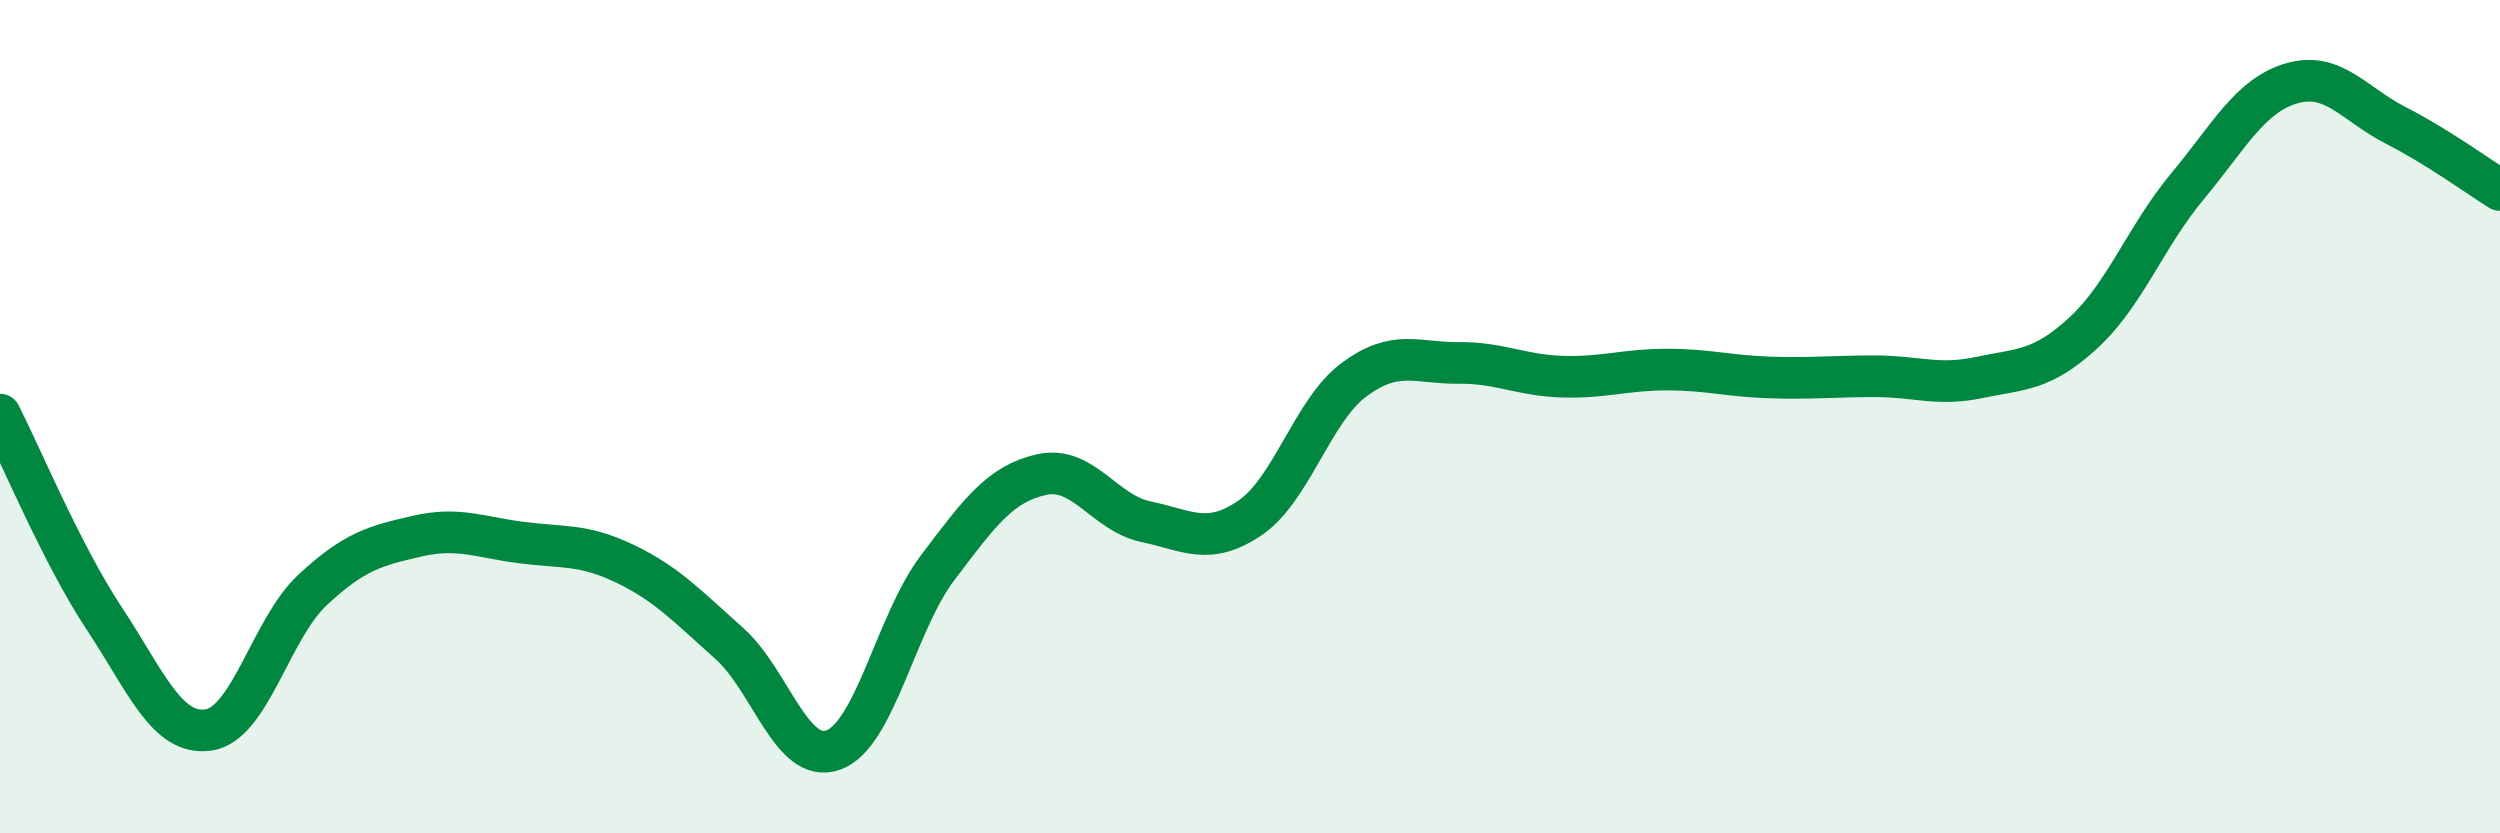
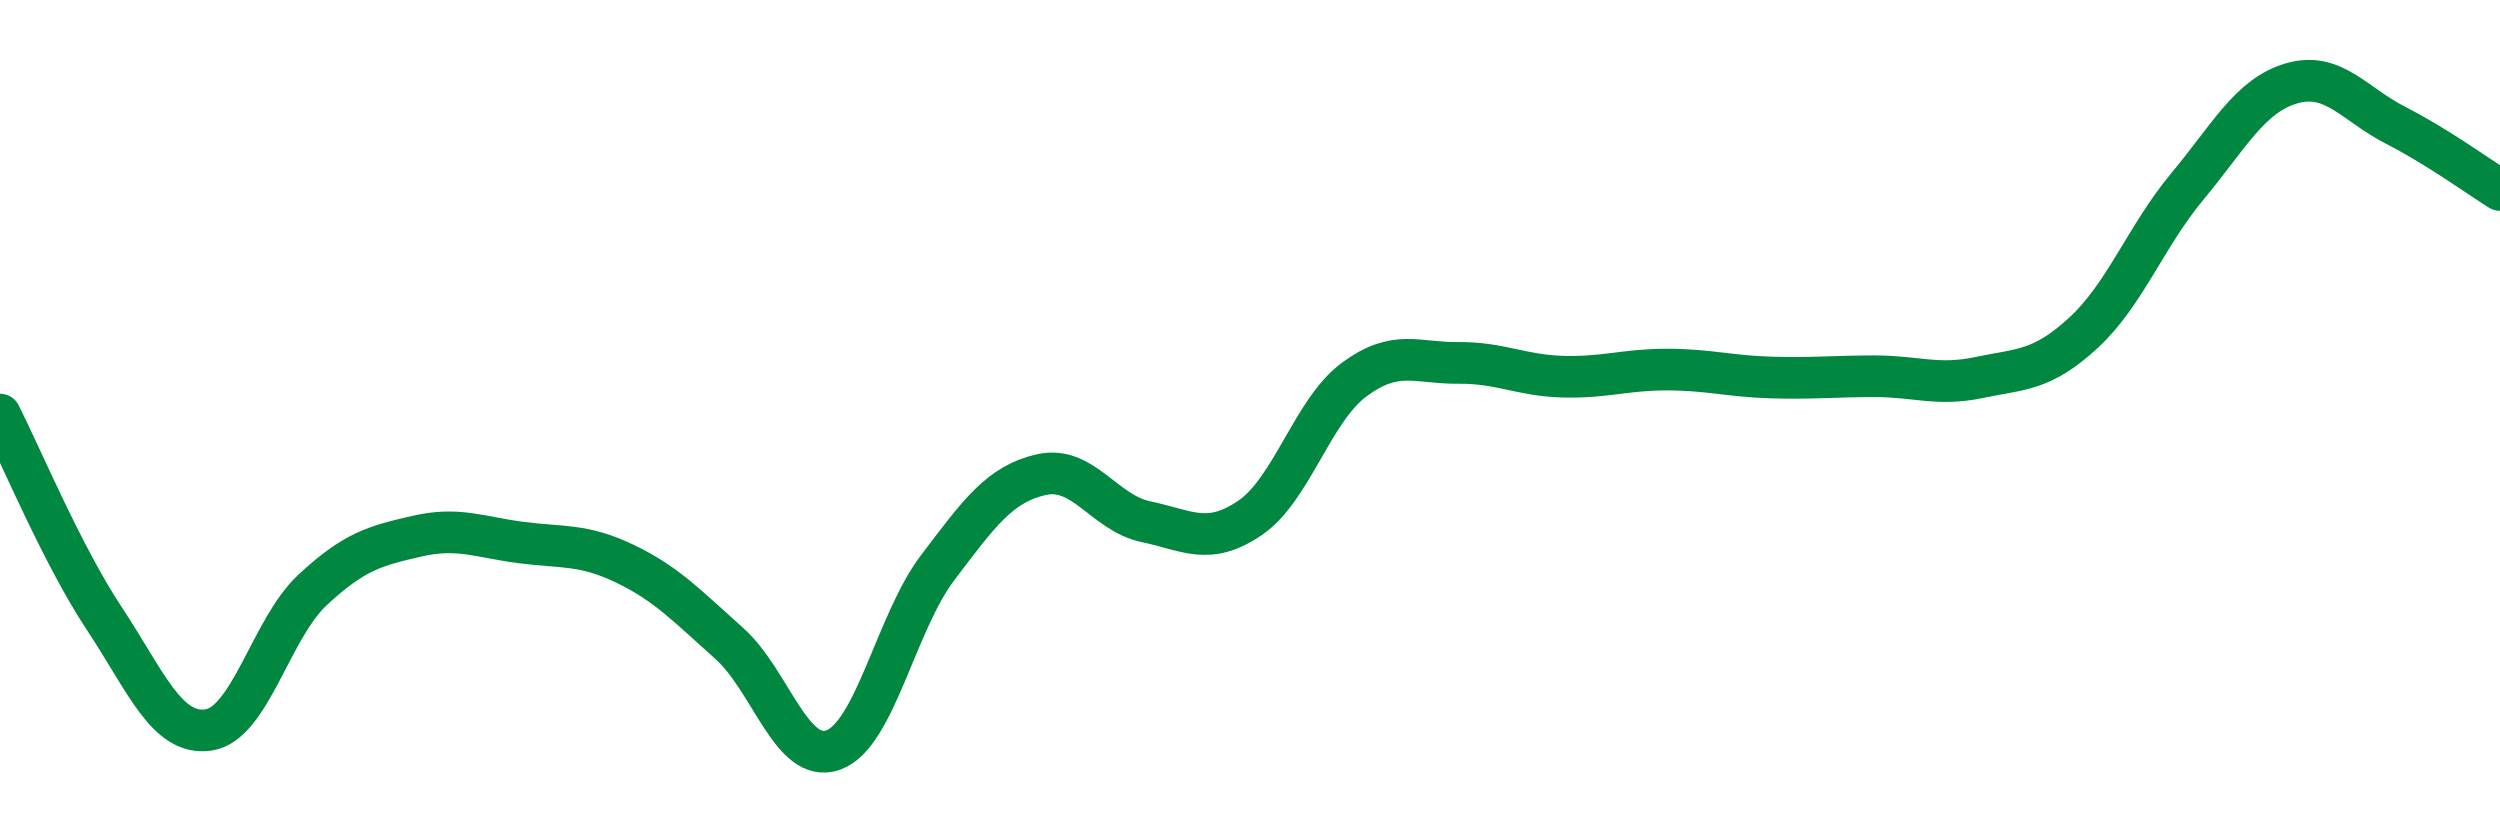
<svg xmlns="http://www.w3.org/2000/svg" width="60" height="20" viewBox="0 0 60 20">
-   <path d="M 0,9.95 C 0.5,10.93 1.5,13.33 2.5,14.84 C 3.5,16.35 4,17.66 5,17.52 C 6,17.38 6.5,15.09 7.5,14.16 C 8.5,13.23 9,13.1 10,12.87 C 11,12.64 11.5,12.89 12.5,13.02 C 13.5,13.15 14,13.05 15,13.53 C 16,14.01 16.5,14.55 17.5,15.44 C 18.5,16.33 19,18.36 20,18 C 21,17.64 21.5,14.95 22.5,13.63 C 23.5,12.31 24,11.61 25,11.39 C 26,11.17 26.5,12.31 27.5,12.52 C 28.5,12.73 29,13.11 30,12.43 C 31,11.75 31.5,9.85 32.5,9.11 C 33.5,8.37 34,8.72 35,8.71 C 36,8.7 36.5,9.01 37.5,9.04 C 38.5,9.07 39,8.87 40,8.87 C 41,8.87 41.5,9.03 42.5,9.06 C 43.5,9.09 44,9.03 45,9.03 C 46,9.03 46.5,9.27 47.5,9.06 C 48.5,8.85 49,8.91 50,7.99 C 51,7.07 51.5,5.67 52.5,4.47 C 53.5,3.27 54,2.29 55,2 C 56,1.71 56.5,2.5 57.5,3.01 C 58.5,3.52 59.5,4.25 60,4.56L60 20L0 20Z" fill="#008740" opacity="0.1" stroke-linecap="round" stroke-linejoin="round" />
  <path d="M 0,9.95 C 0.5,10.93 1.5,13.33 2.5,14.84 C 3.5,16.35 4,17.66 5,17.52 C 6,17.38 6.5,15.09 7.5,14.16 C 8.5,13.23 9,13.1 10,12.87 C 11,12.64 11.5,12.89 12.5,13.02 C 13.5,13.15 14,13.05 15,13.53 C 16,14.01 16.5,14.55 17.5,15.44 C 18.5,16.33 19,18.36 20,18 C 21,17.64 21.5,14.95 22.5,13.63 C 23.5,12.31 24,11.61 25,11.39 C 26,11.17 26.5,12.31 27.5,12.52 C 28.5,12.73 29,13.11 30,12.43 C 31,11.75 31.5,9.85 32.5,9.11 C 33.5,8.37 34,8.72 35,8.71 C 36,8.7 36.5,9.01 37.5,9.04 C 38.5,9.07 39,8.87 40,8.87 C 41,8.87 41.5,9.03 42.5,9.06 C 43.5,9.09 44,9.03 45,9.03 C 46,9.03 46.5,9.27 47.5,9.06 C 48.5,8.85 49,8.91 50,7.99 C 51,7.07 51.5,5.67 52.5,4.47 C 53.5,3.27 54,2.29 55,2 C 56,1.71 56.5,2.5 57.5,3.01 C 58.5,3.52 59.5,4.25 60,4.56" stroke="#008740" stroke-width="1" fill="none" stroke-linecap="round" stroke-linejoin="round" />
</svg>